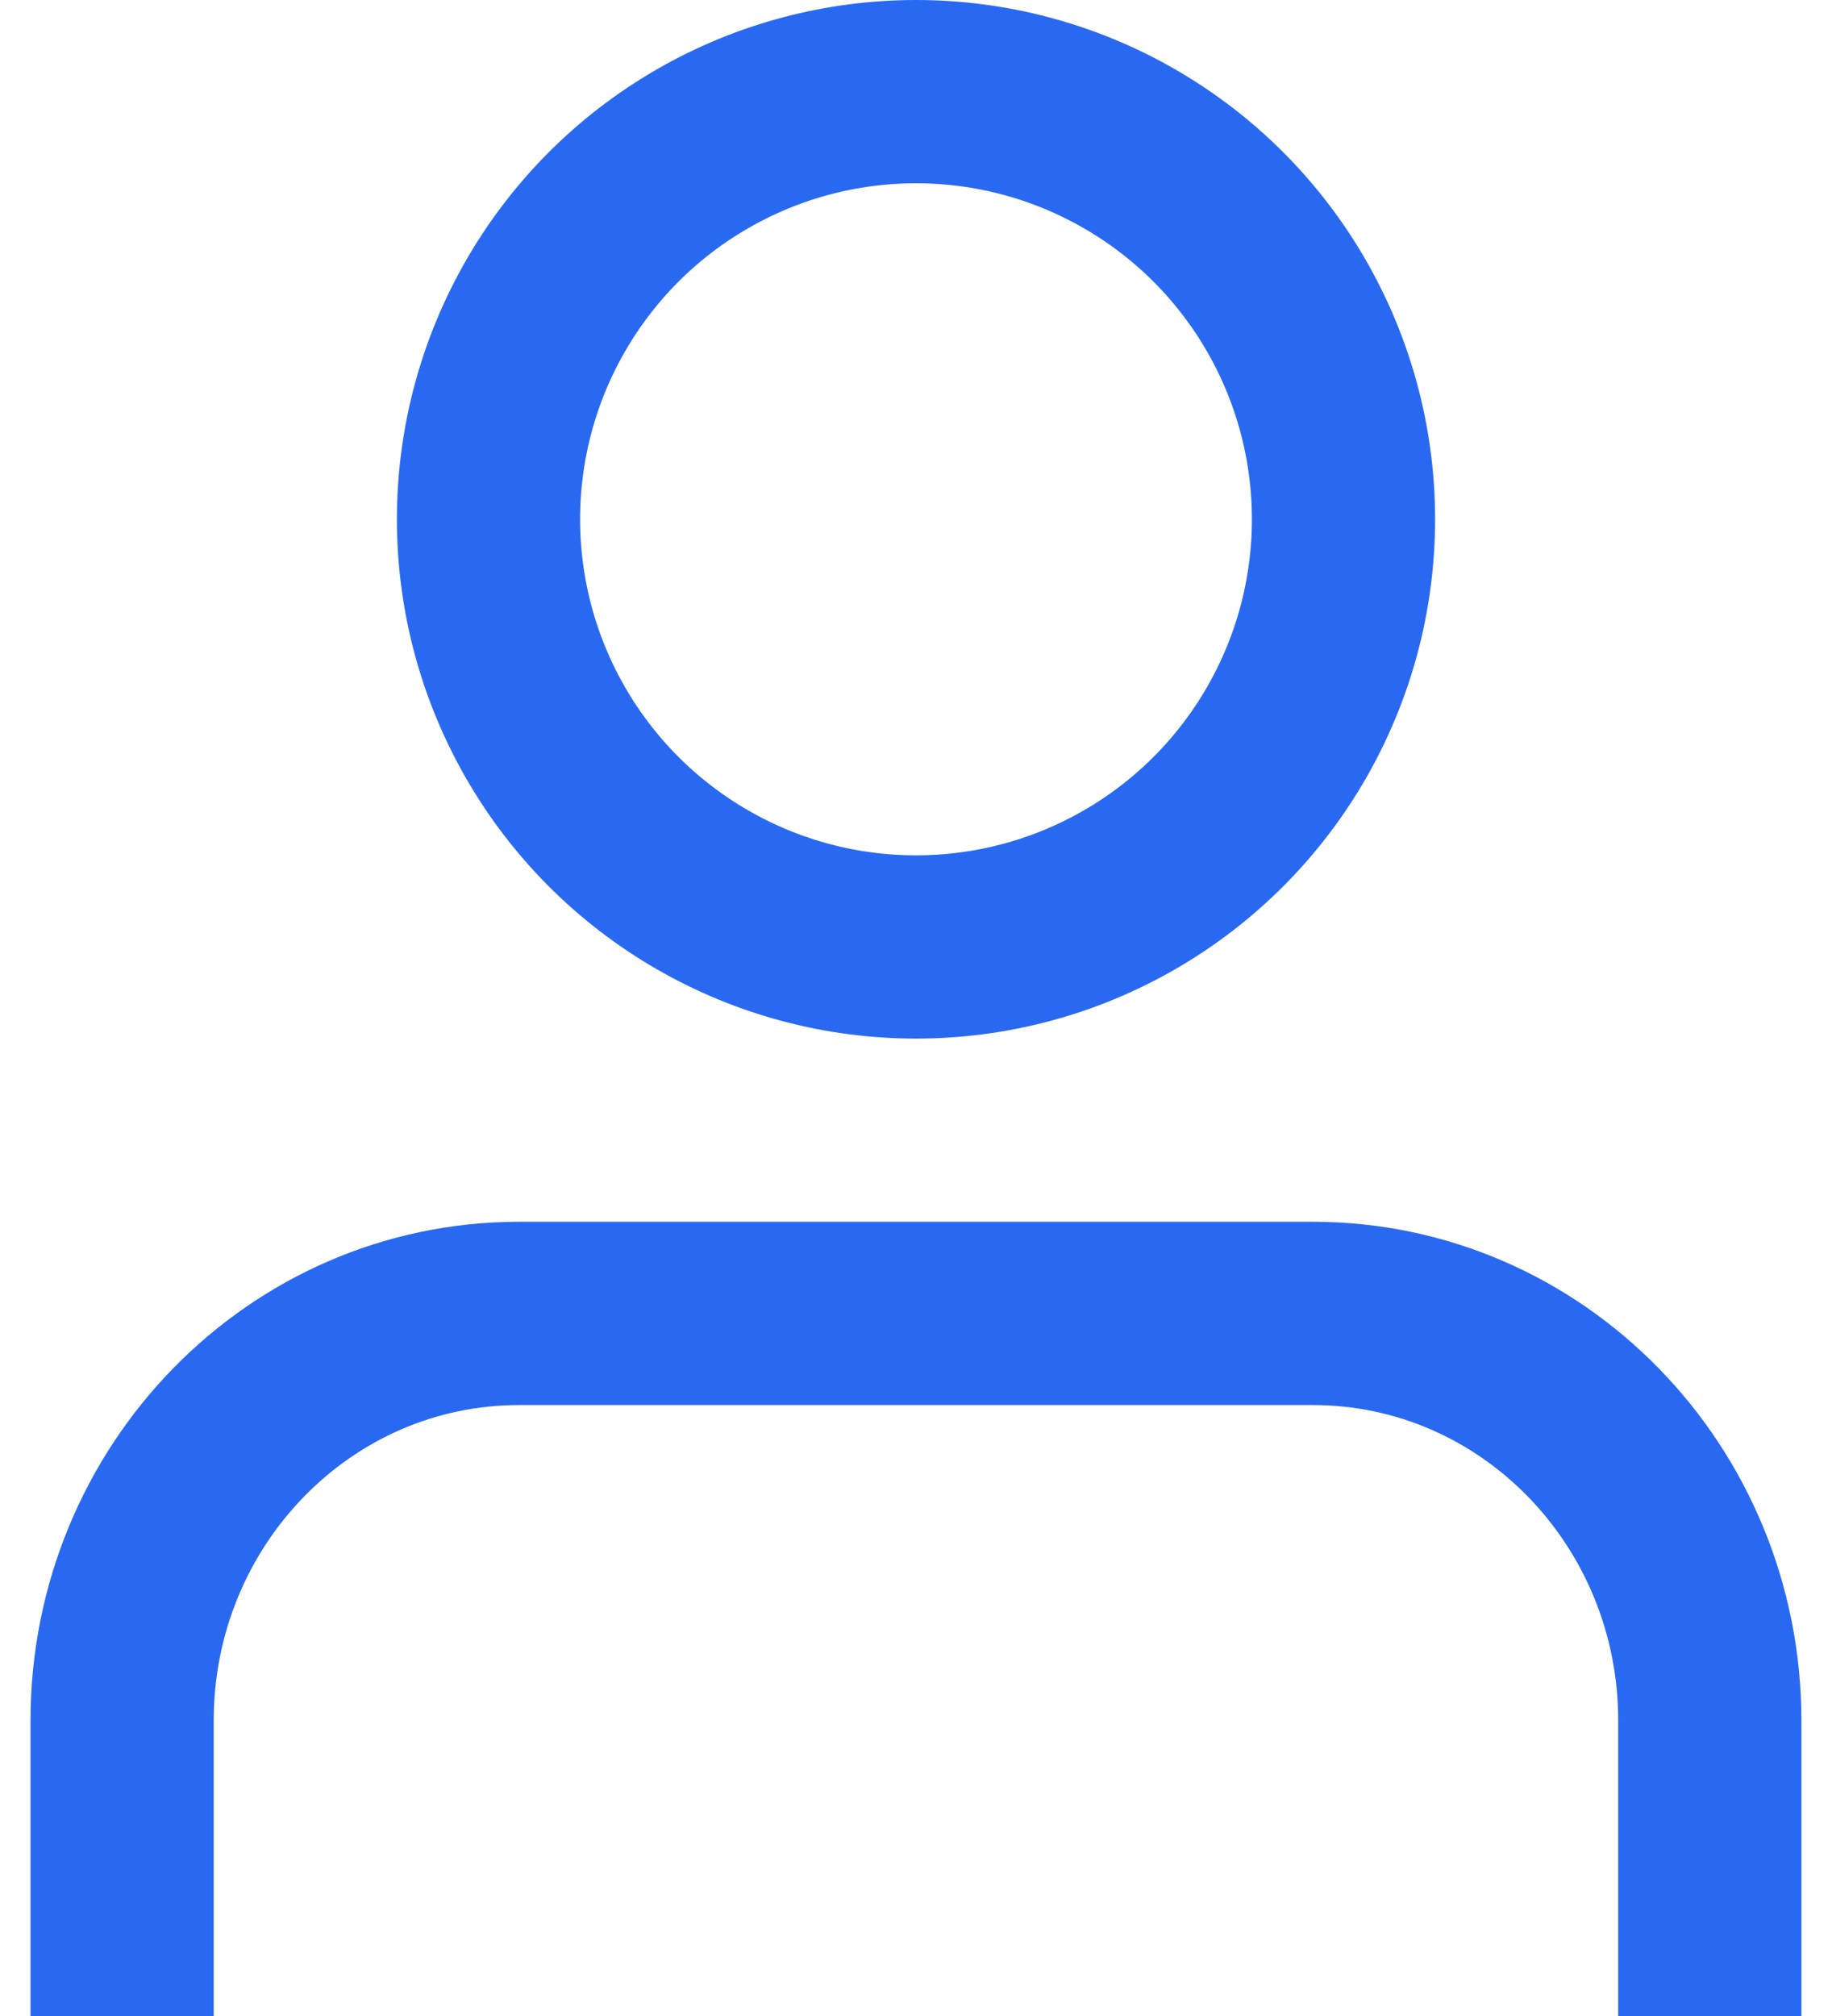
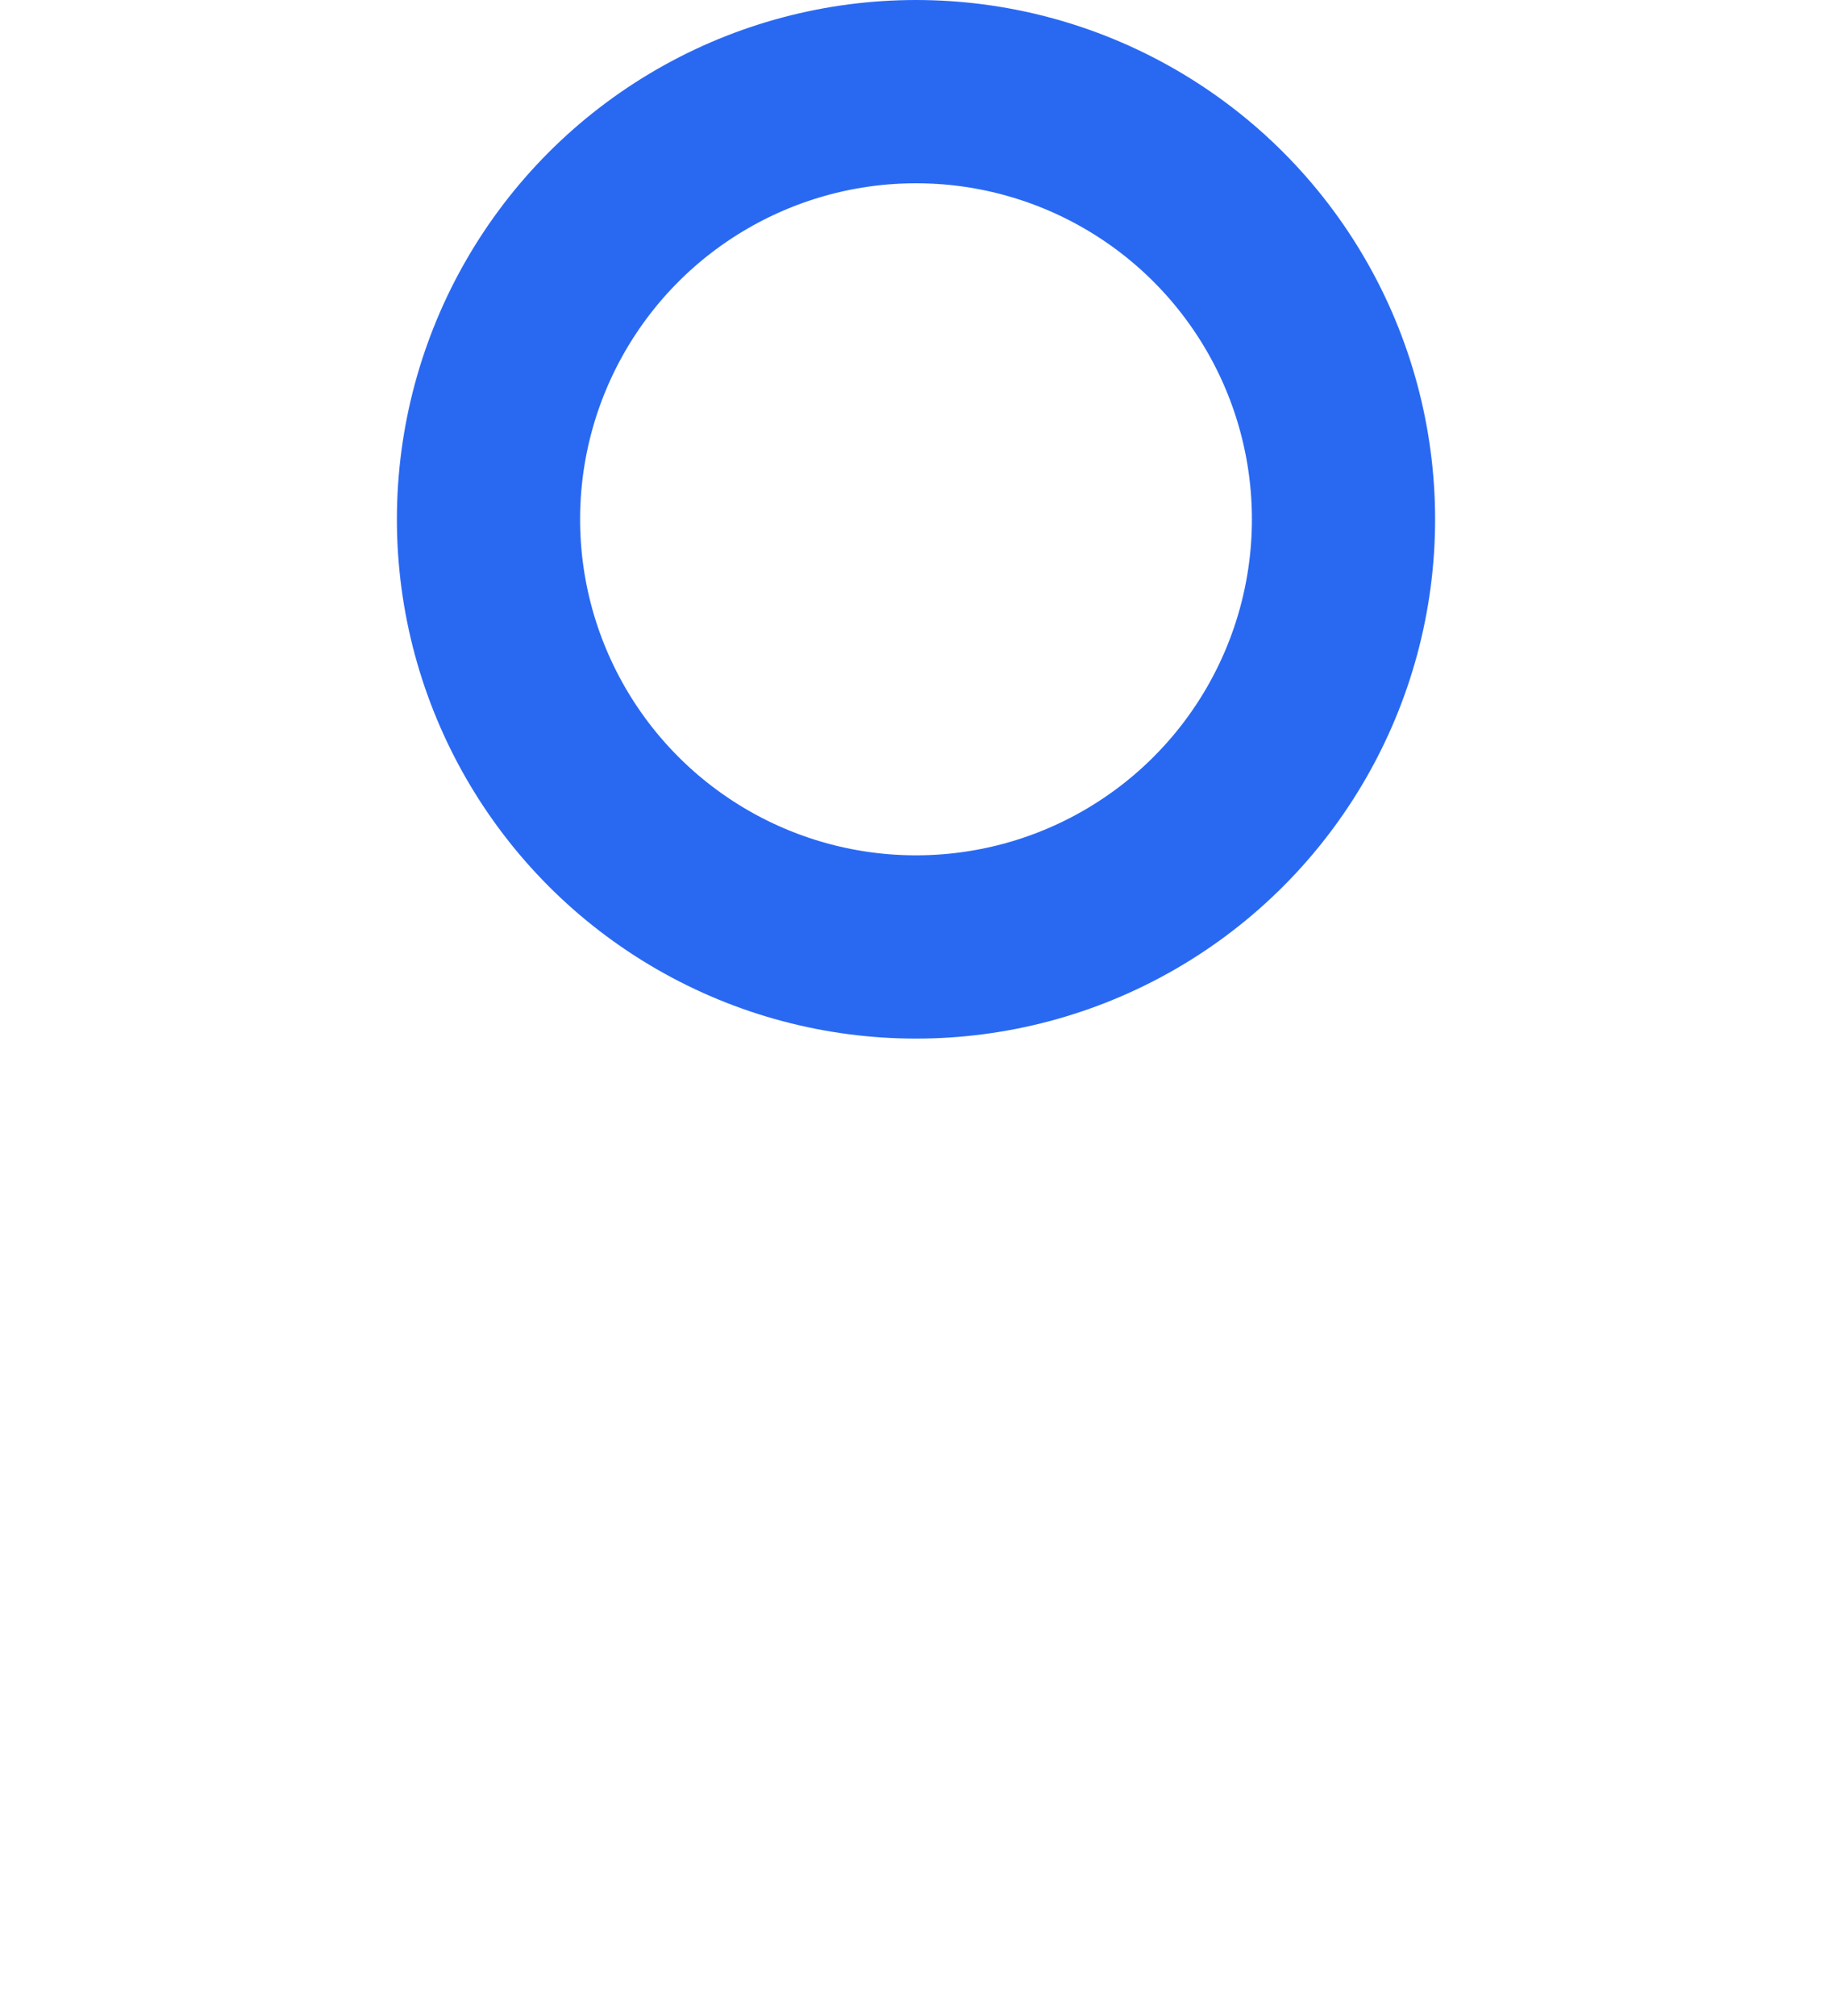
<svg xmlns="http://www.w3.org/2000/svg" width="20px" height="22px" viewBox="0 0 20 22" version="1.1">
  <title>Icon/User</title>
  <g id="Symbols" stroke="none" stroke-width="1" fill="none" fill-rule="evenodd" stroke-linejoin="round">
    <g id="Mobile-menu-icons" transform="translate(-46, 1)" stroke="#2969F2" stroke-width="2">
      <g id="Icon/User" transform="translate(47.333, 0)">
        <g id="user" transform="translate(0, 0)">
-           <path d="M17.333,20 L17.333,17.778 C17.333,15.323 15.393,13.333 13,13.333 L4.333,13.333 C1.94,13.333 0,15.323 0,17.778 L0,20" id="Path" stroke-linecap="square" />
          <circle id="Oval" stroke-linecap="round" cx="8.667" cy="4.667" r="4.667" />
        </g>
      </g>
    </g>
  </g>
</svg>